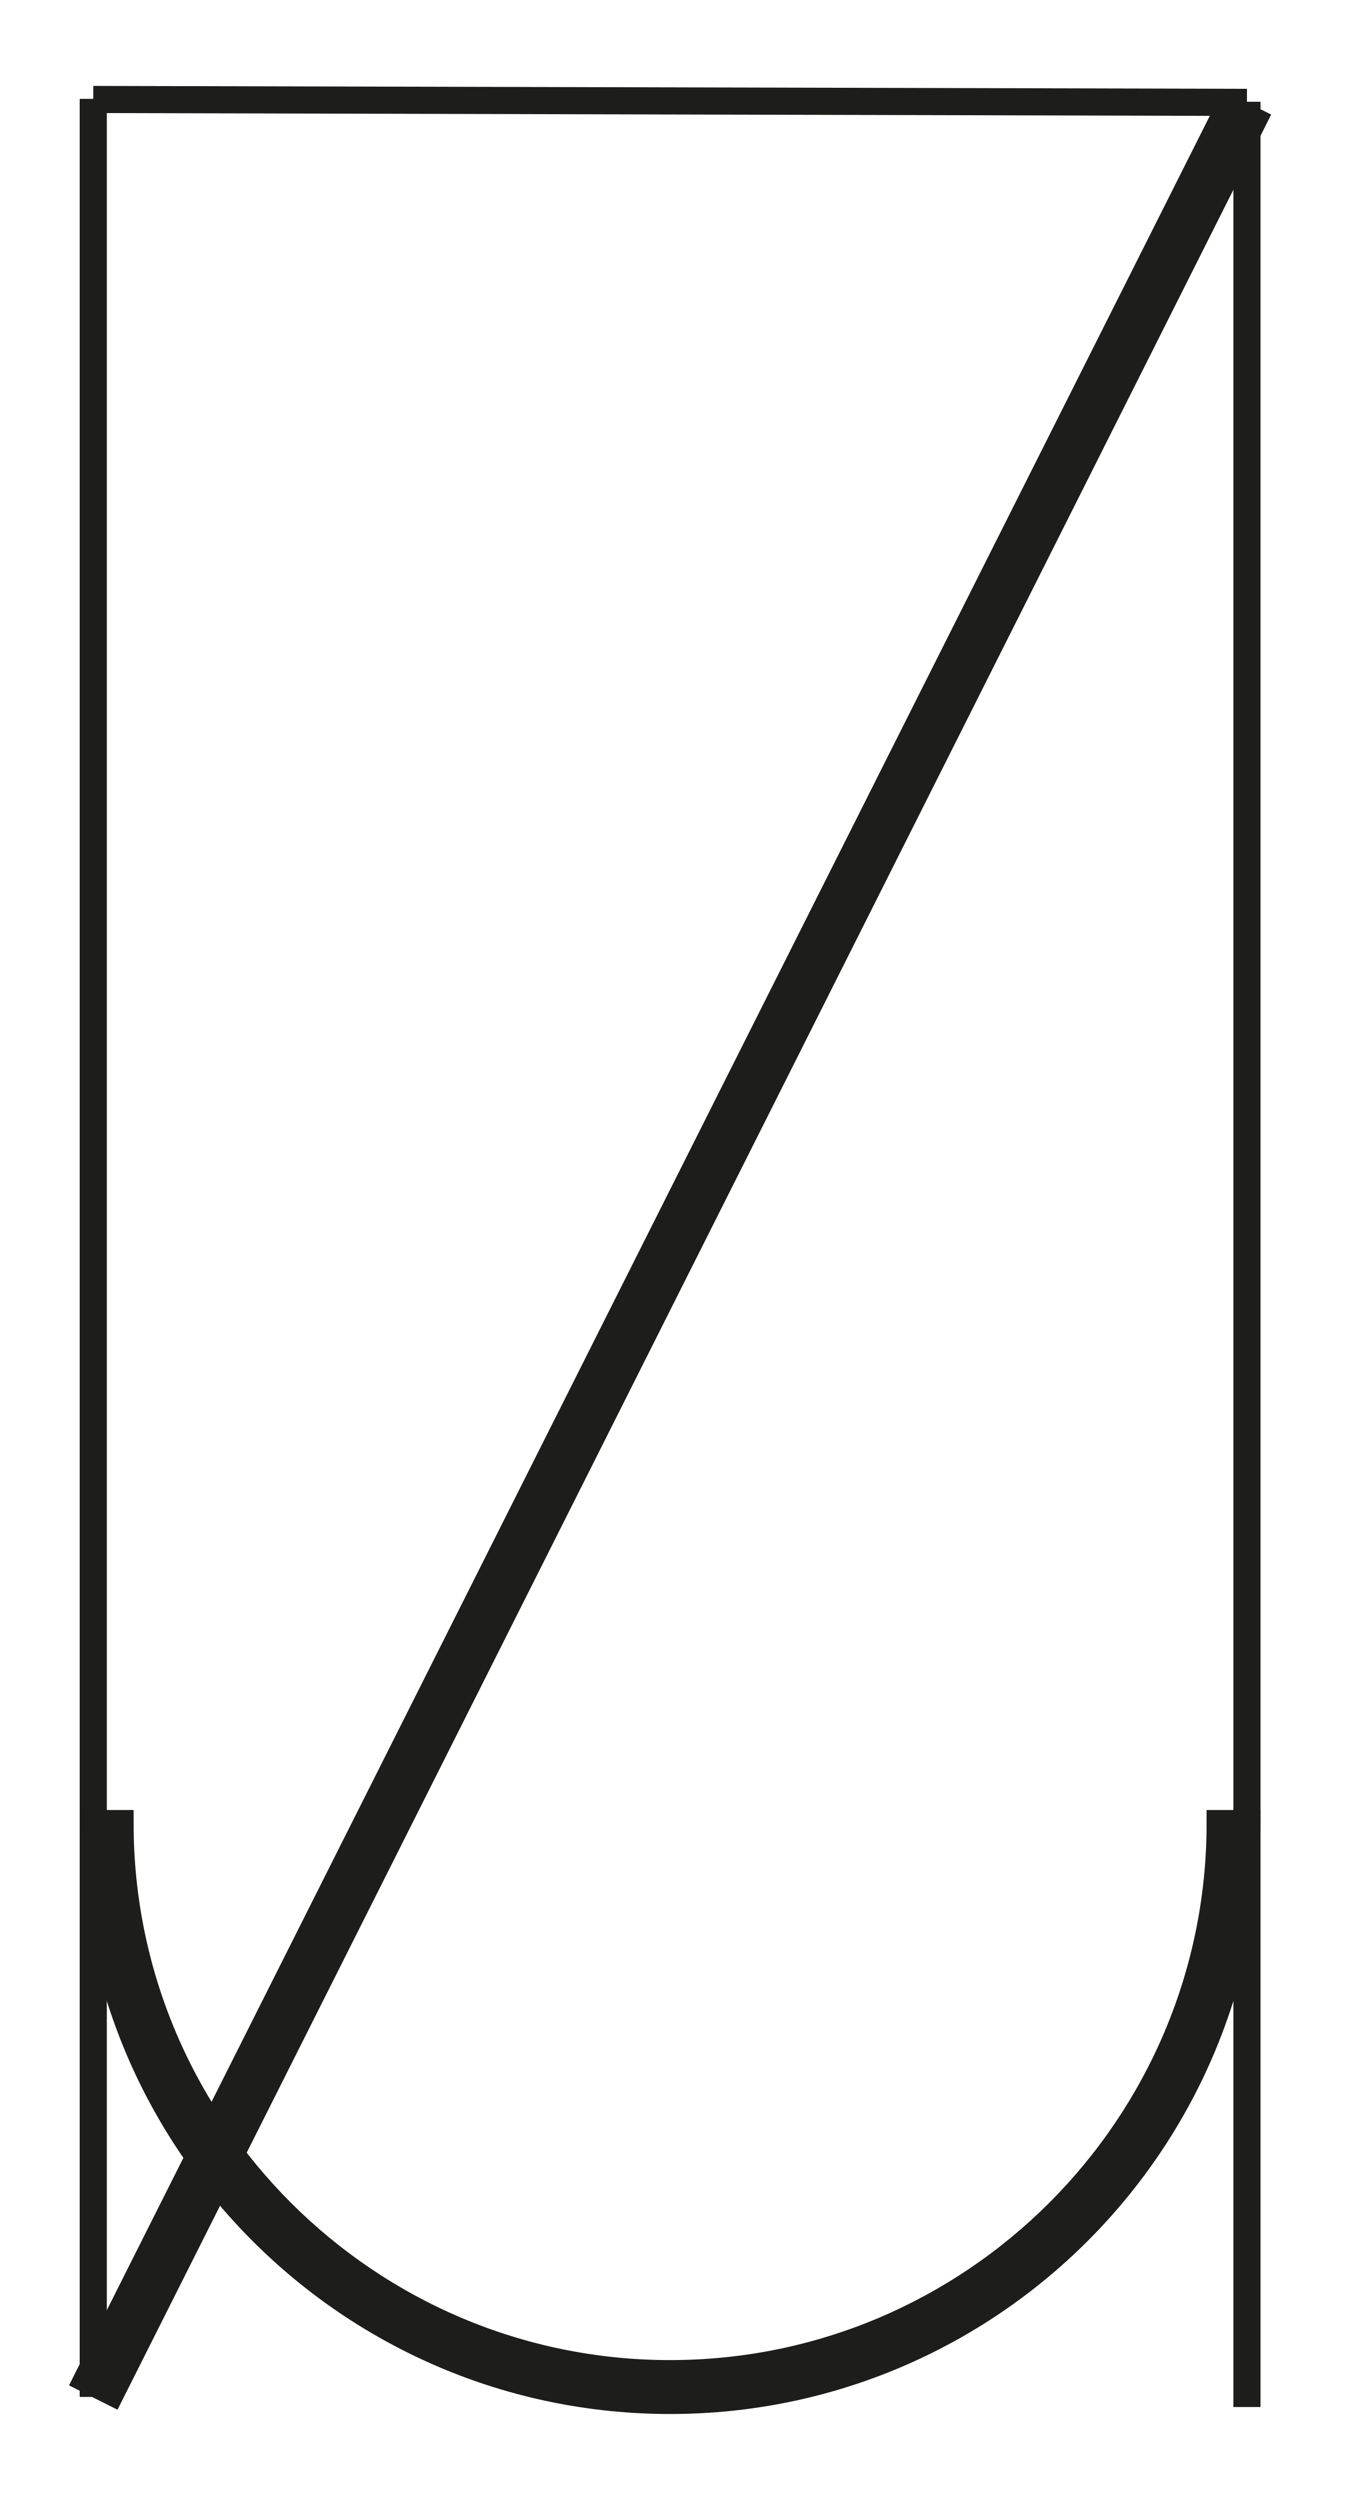
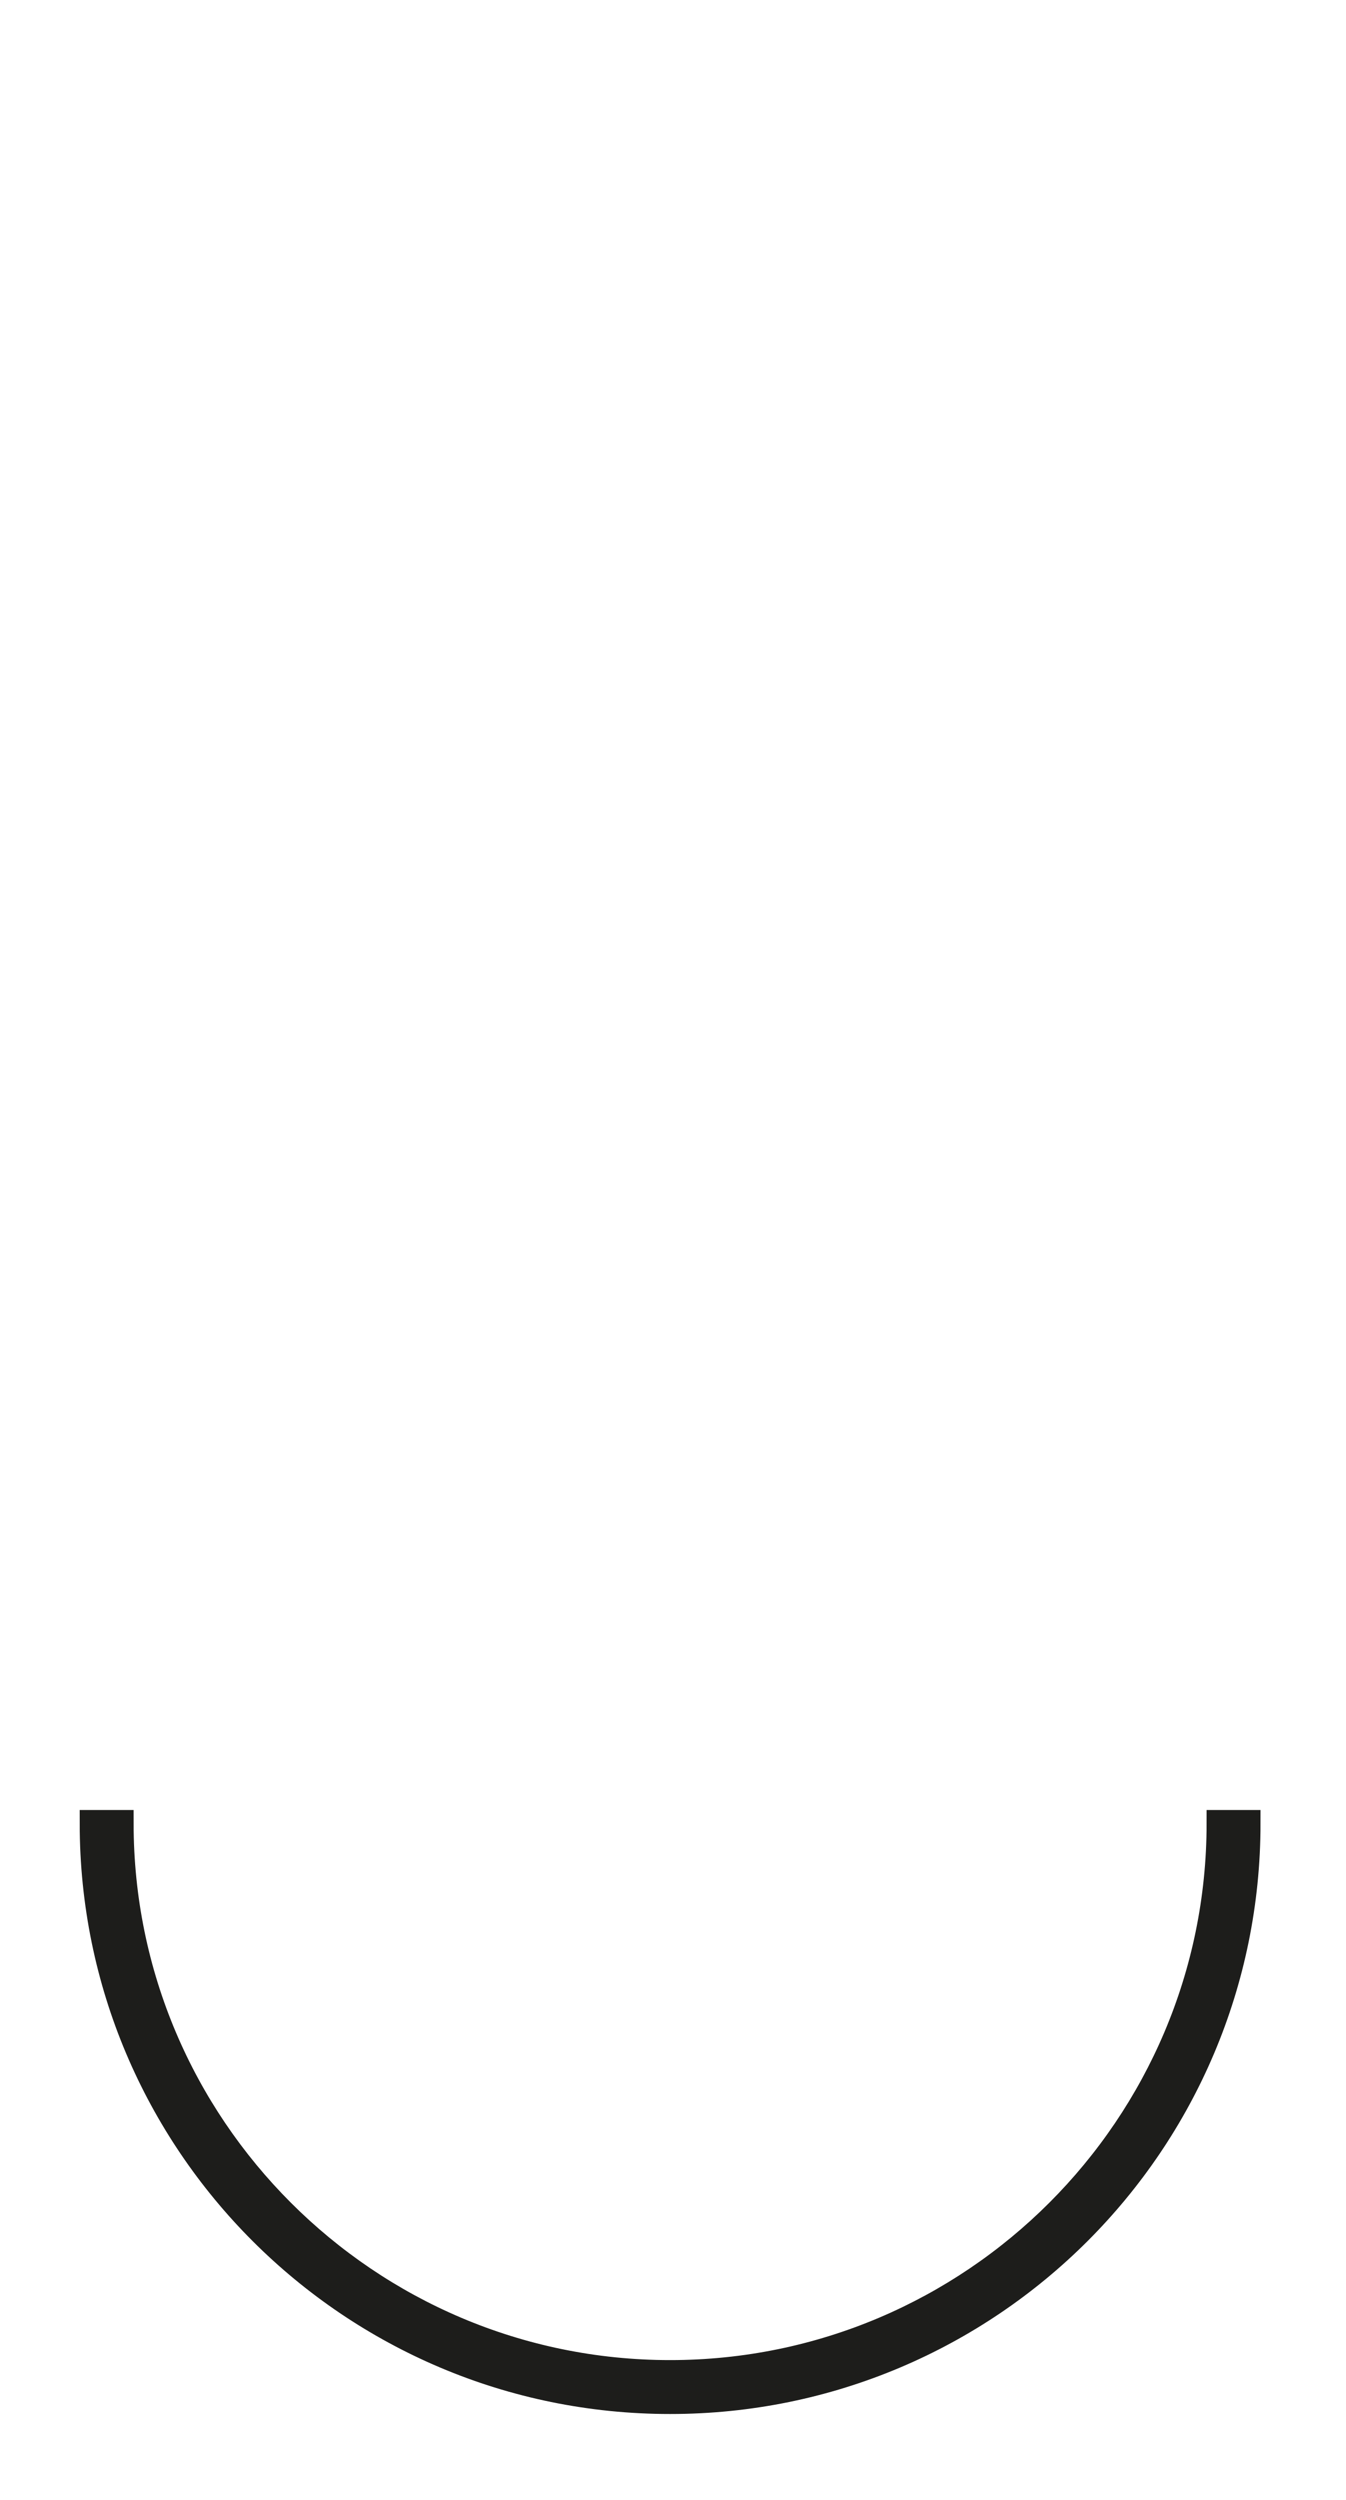
<svg xmlns="http://www.w3.org/2000/svg" version="1.1" id="Calque_1" x="0px" y="0px" width="198.43px" height="368.5px" viewBox="0 0 198.43 368.5" enable-background="new 0 0 198.43 368.5" xml:space="preserve">
  <path stroke="#1D1D1B" stroke-width="4" stroke-miterlimit="10" d="M98.789,349.901c-44.713,0-81.09-36.378-81.091-81.091h-3.949  c0.001,46.967,38.074,85.039,85.04,85.039s85.039-38.072,85.039-85.039h-3.949C179.879,313.523,143.502,349.901,98.789,349.901z" />
-   <line fill="none" stroke="#1D1D1B" stroke-width="8" stroke-miterlimit="10" x1="183.826" y1="15.092" x2="13.749" y2="353.421" />
-   <line fill="none" stroke="#1D1D1B" stroke-width="4" stroke-miterlimit="10" x1="13.749" y1="14.663" x2="183.826" y2="15.092" />
-   <line fill="none" stroke="#1D1D1B" stroke-width="4" stroke-miterlimit="10" x1="13.749" y1="14.573" x2="13.749" y2="353.331" />
-   <line fill="none" stroke="#1D1D1B" stroke-width="4" stroke-miterlimit="10" x1="183.827" y1="15.002" x2="183.827" y2="354.82" />
</svg>